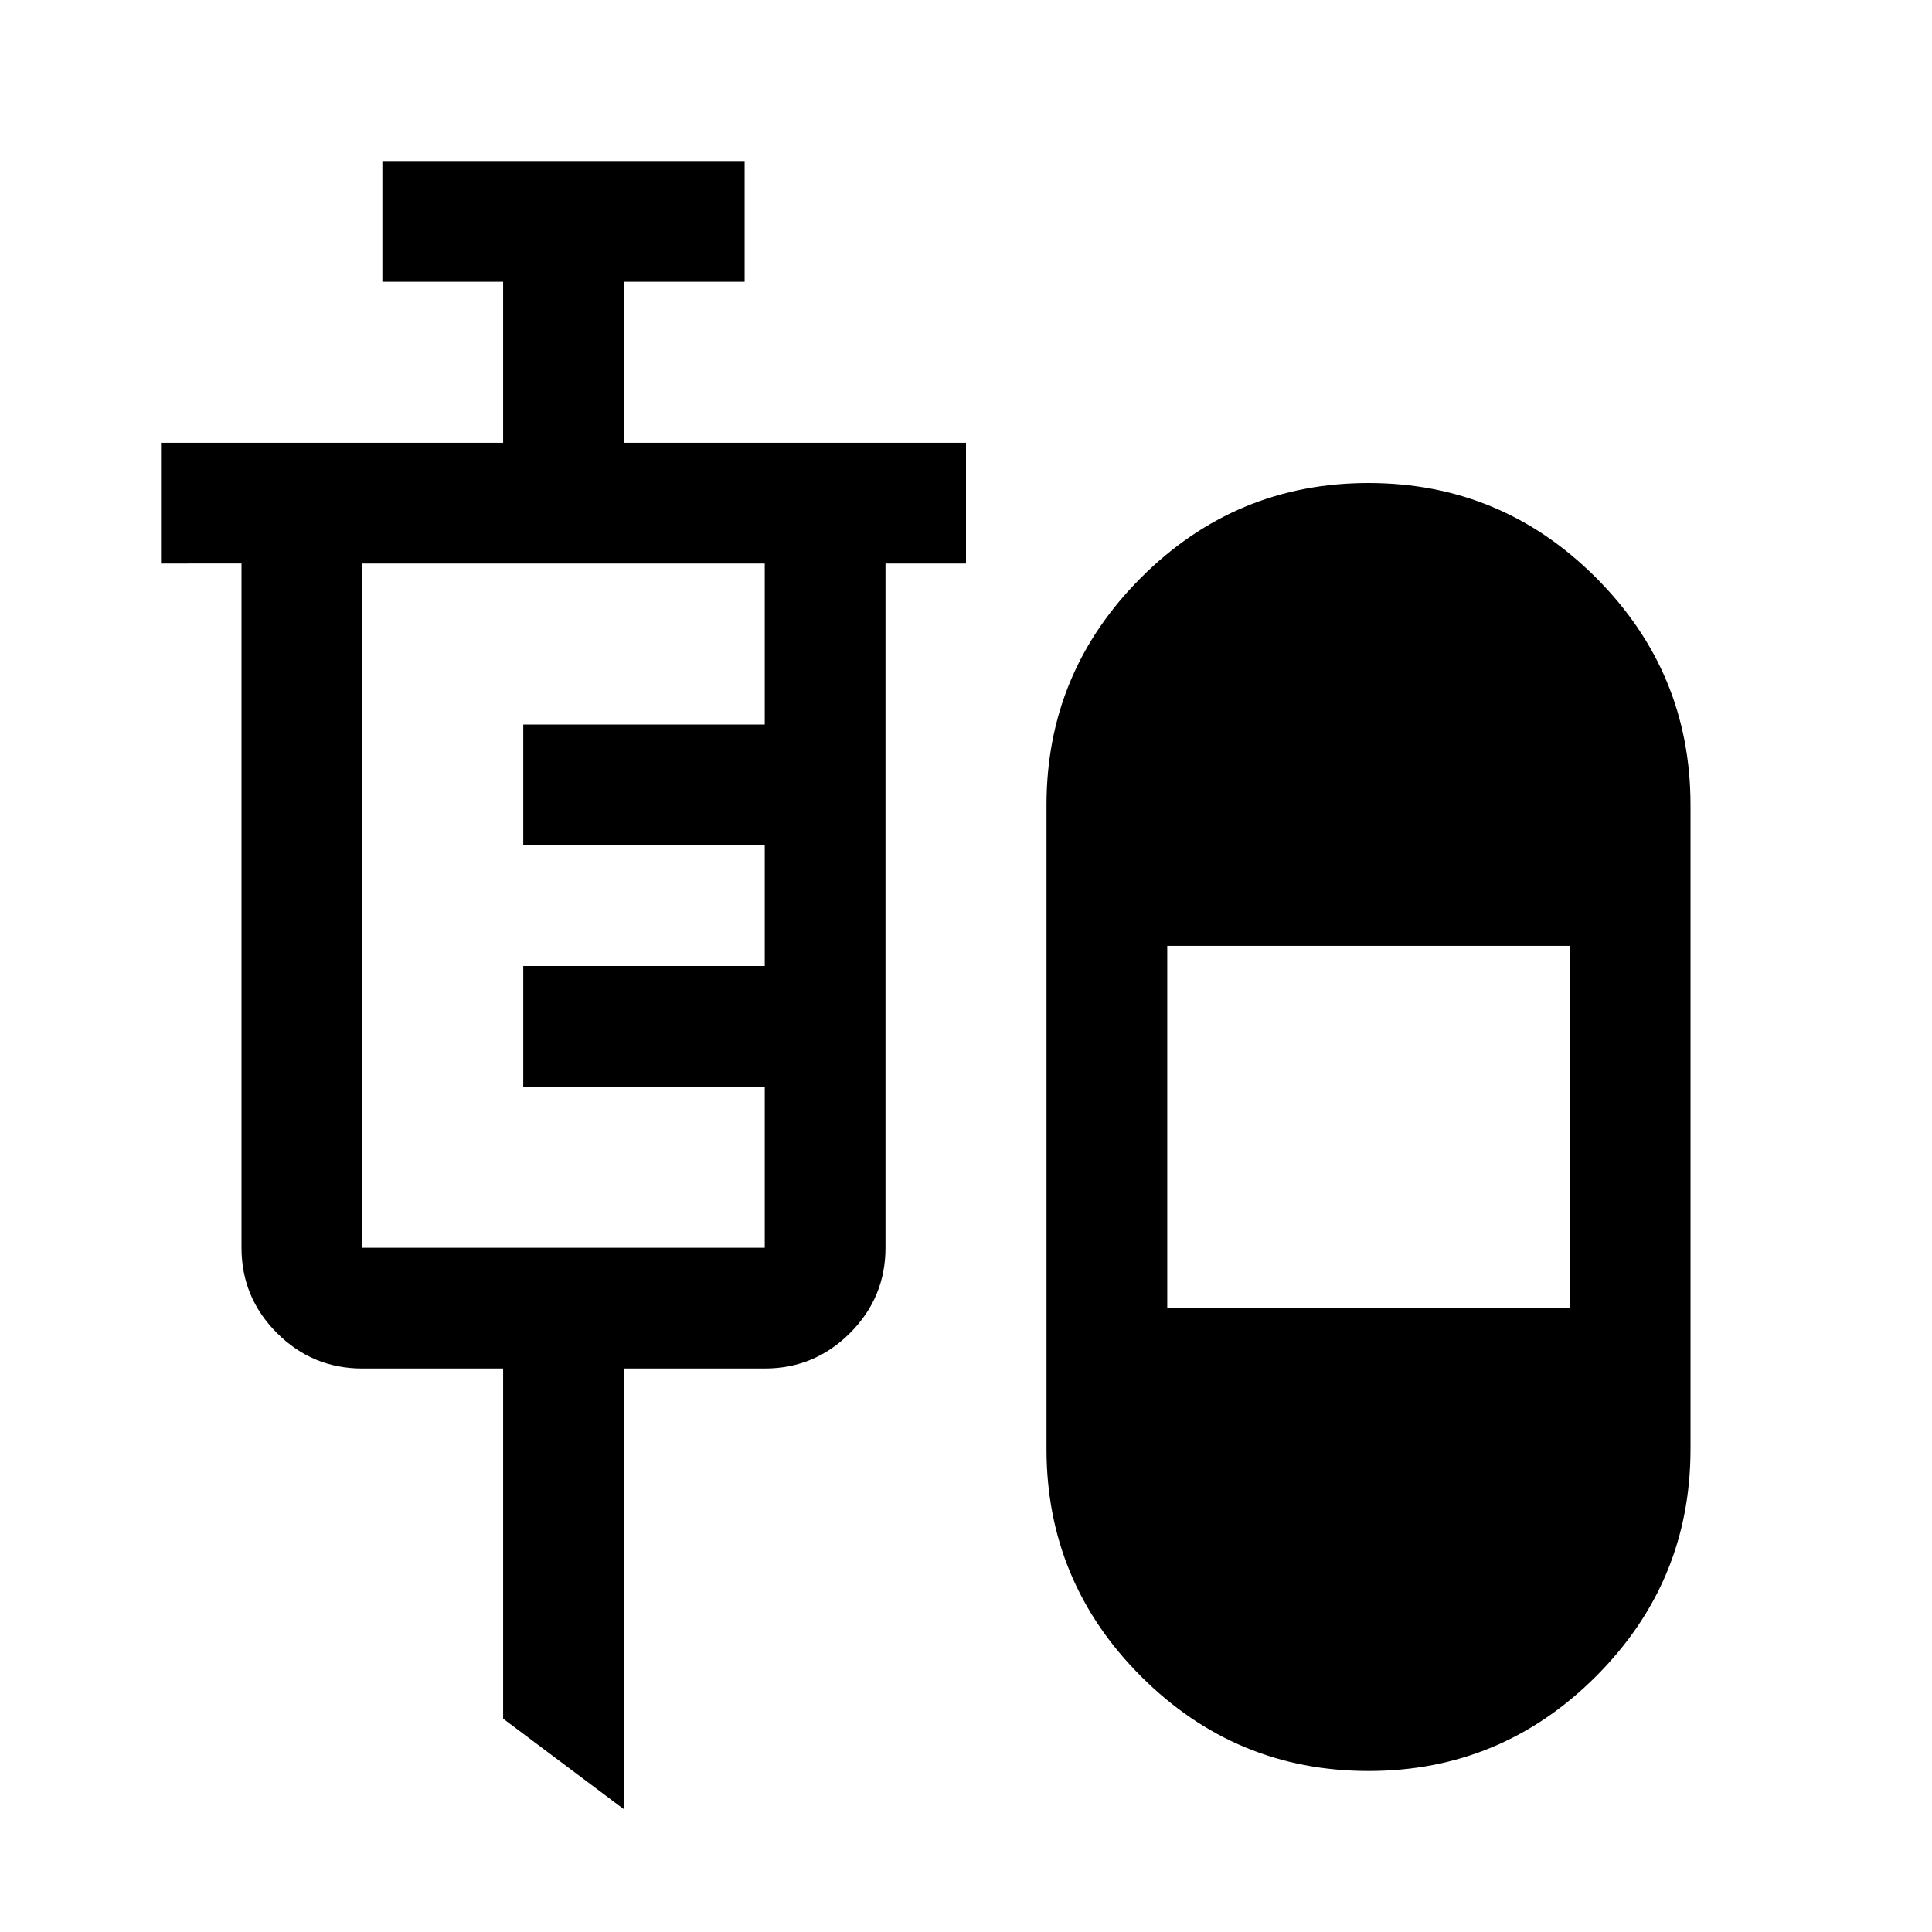
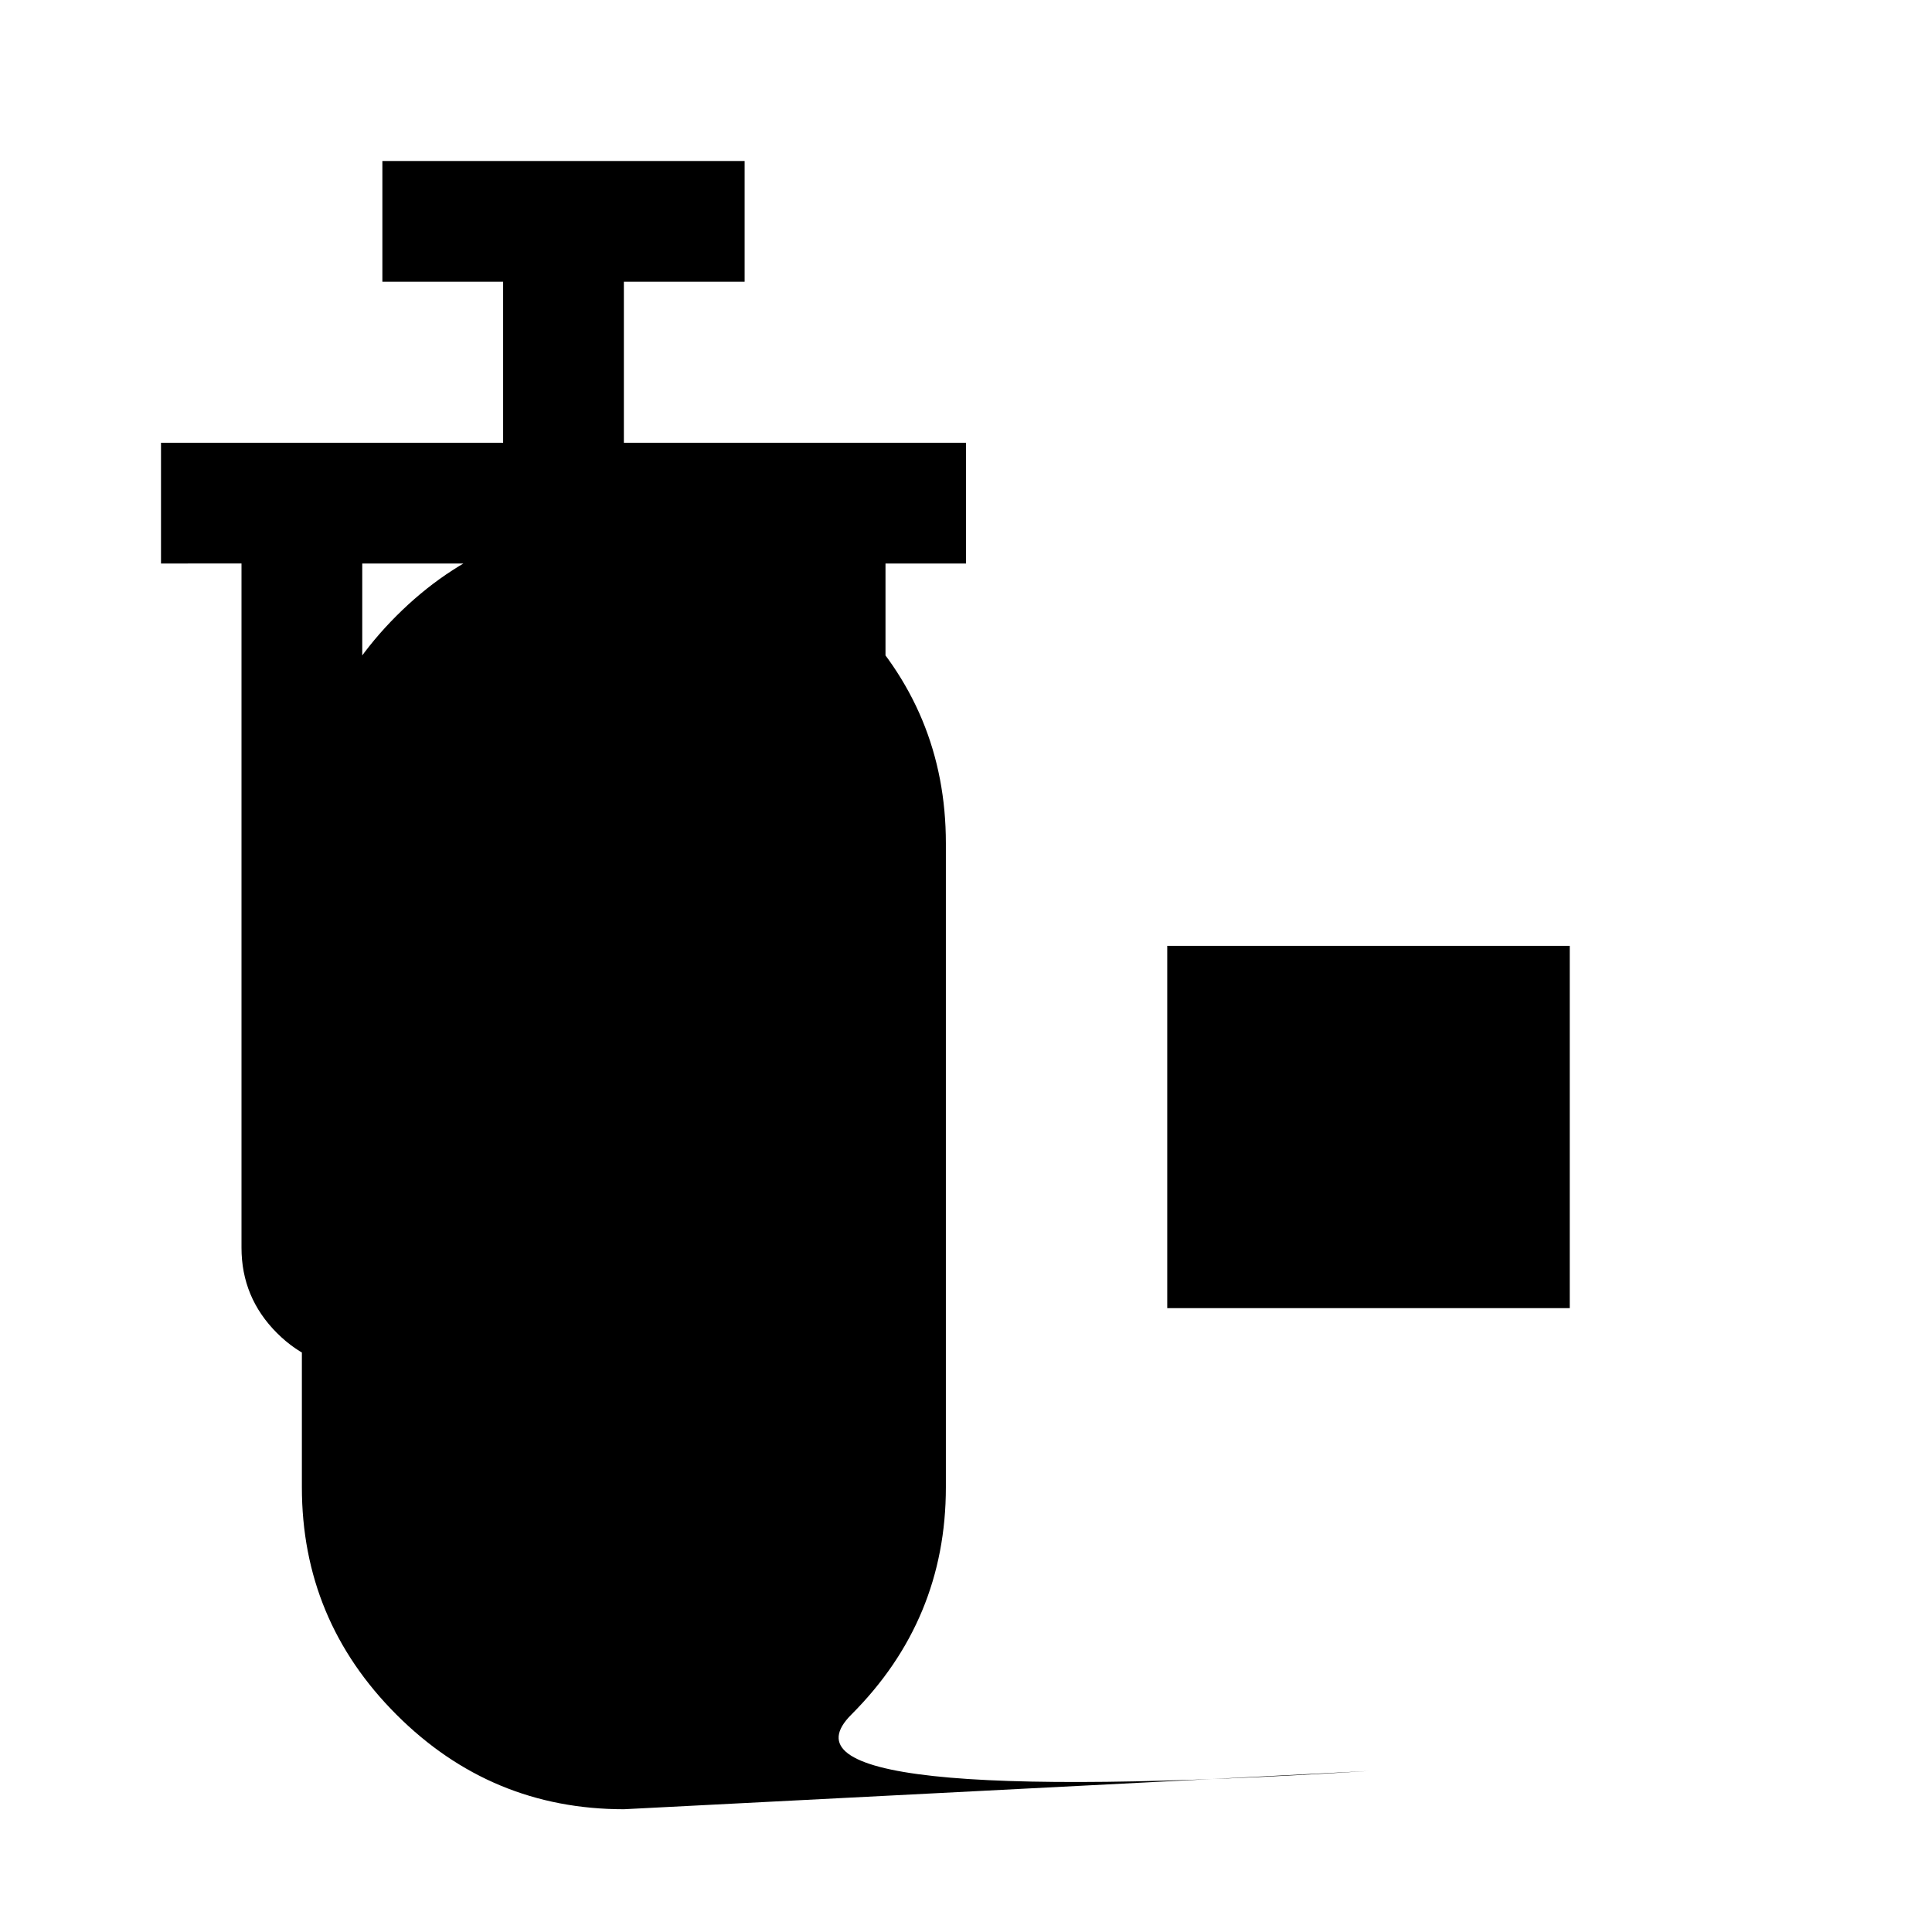
<svg xmlns="http://www.w3.org/2000/svg" width="48" height="48" viewBox="0 -960 960 960">
-   <path d="m310-61-60-45v-174h-70q-24.75 0-42.375-17.625T120-340v-340H80v-60h170v-80h-60v-60h180v60h-60v80h170v60h-40v340q0 24.75-17.625 42.375T380-280h-70v219Zm370-19q-66 0-113-47t-47-113v-320q0-66 47-113t113-47q66 0 113 47t47 113v320q0 66-47 113T680-80ZM180-340h200v-80H260v-60h120v-60H260v-60h120v-80H180v340Zm400 30h200v-180H580v180Z" />
+   <path d="m310-61-60-45v-174h-70q-24.75 0-42.375-17.625T120-340v-340H80v-60h170v-80h-60v-60h180v60h-60v80h170v60h-40v340q0 24.75-17.625 42.375T380-280h-70v219Zq-66 0-113-47t-47-113v-320q0-66 47-113t113-47q66 0 113 47t47 113v320q0 66-47 113T680-80ZM180-340h200v-80H260v-60h120v-60H260v-60h120v-80H180v340Zm400 30h200v-180H580v180Z" />
</svg>